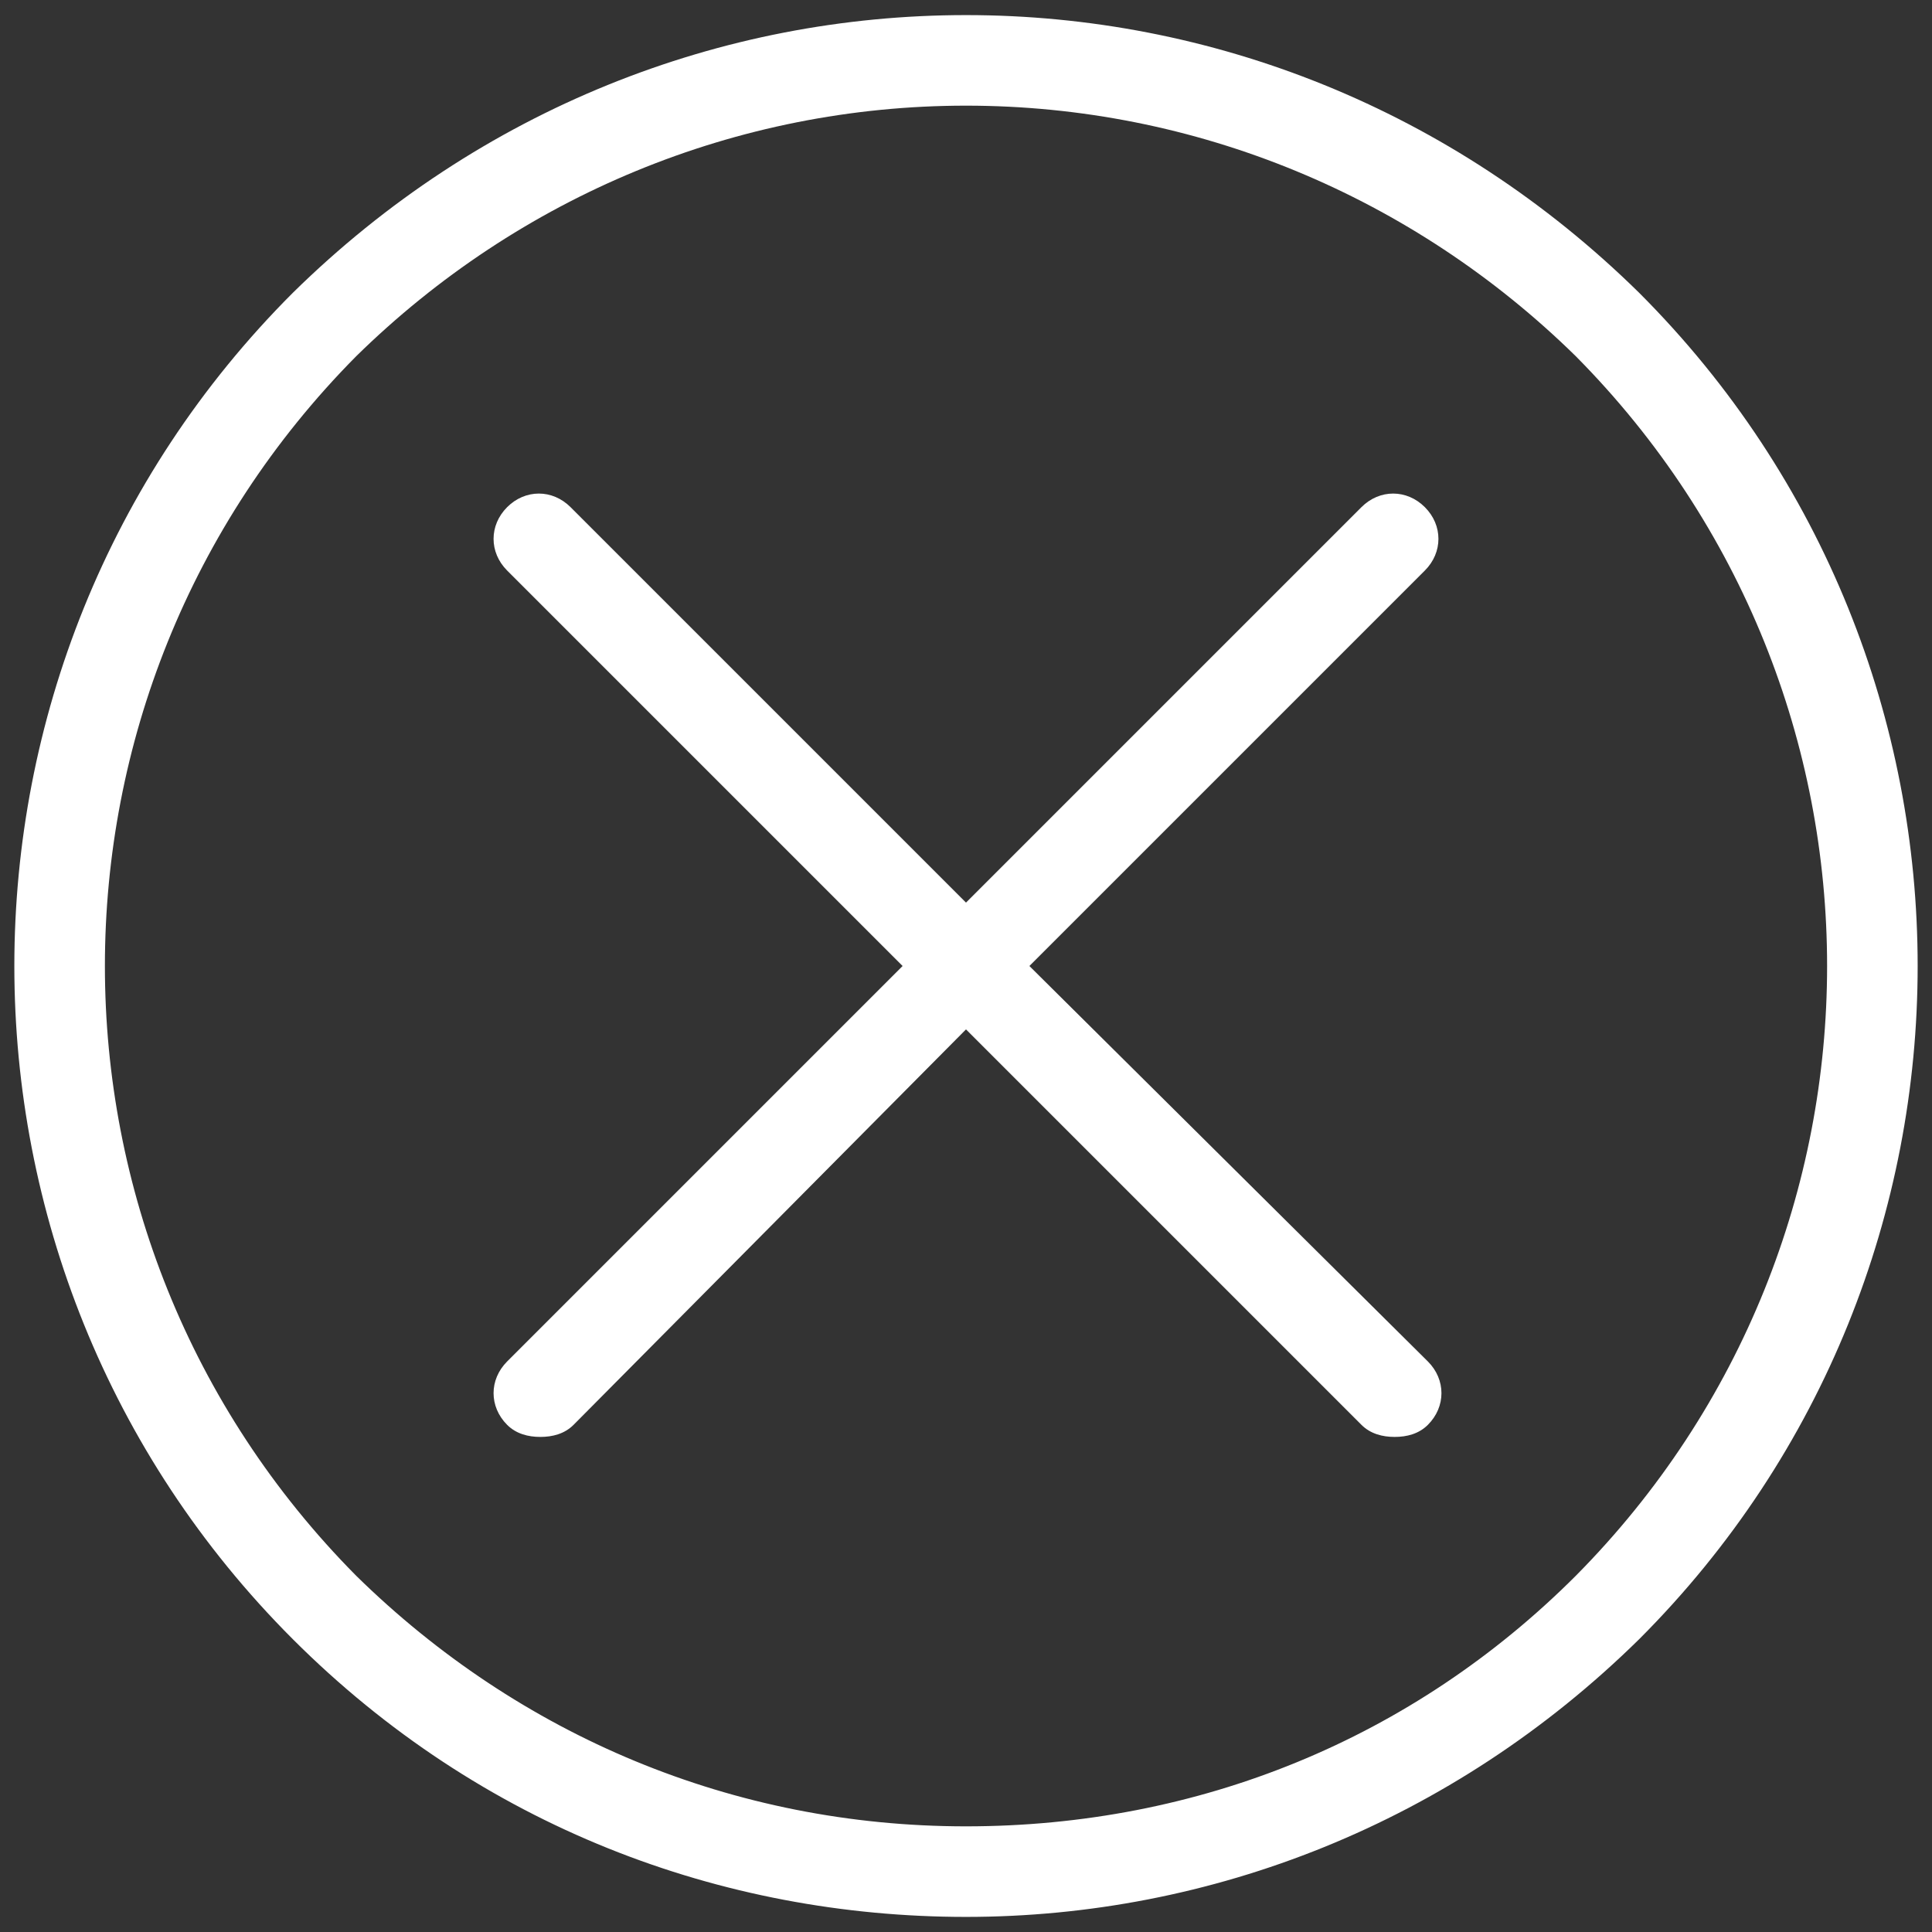
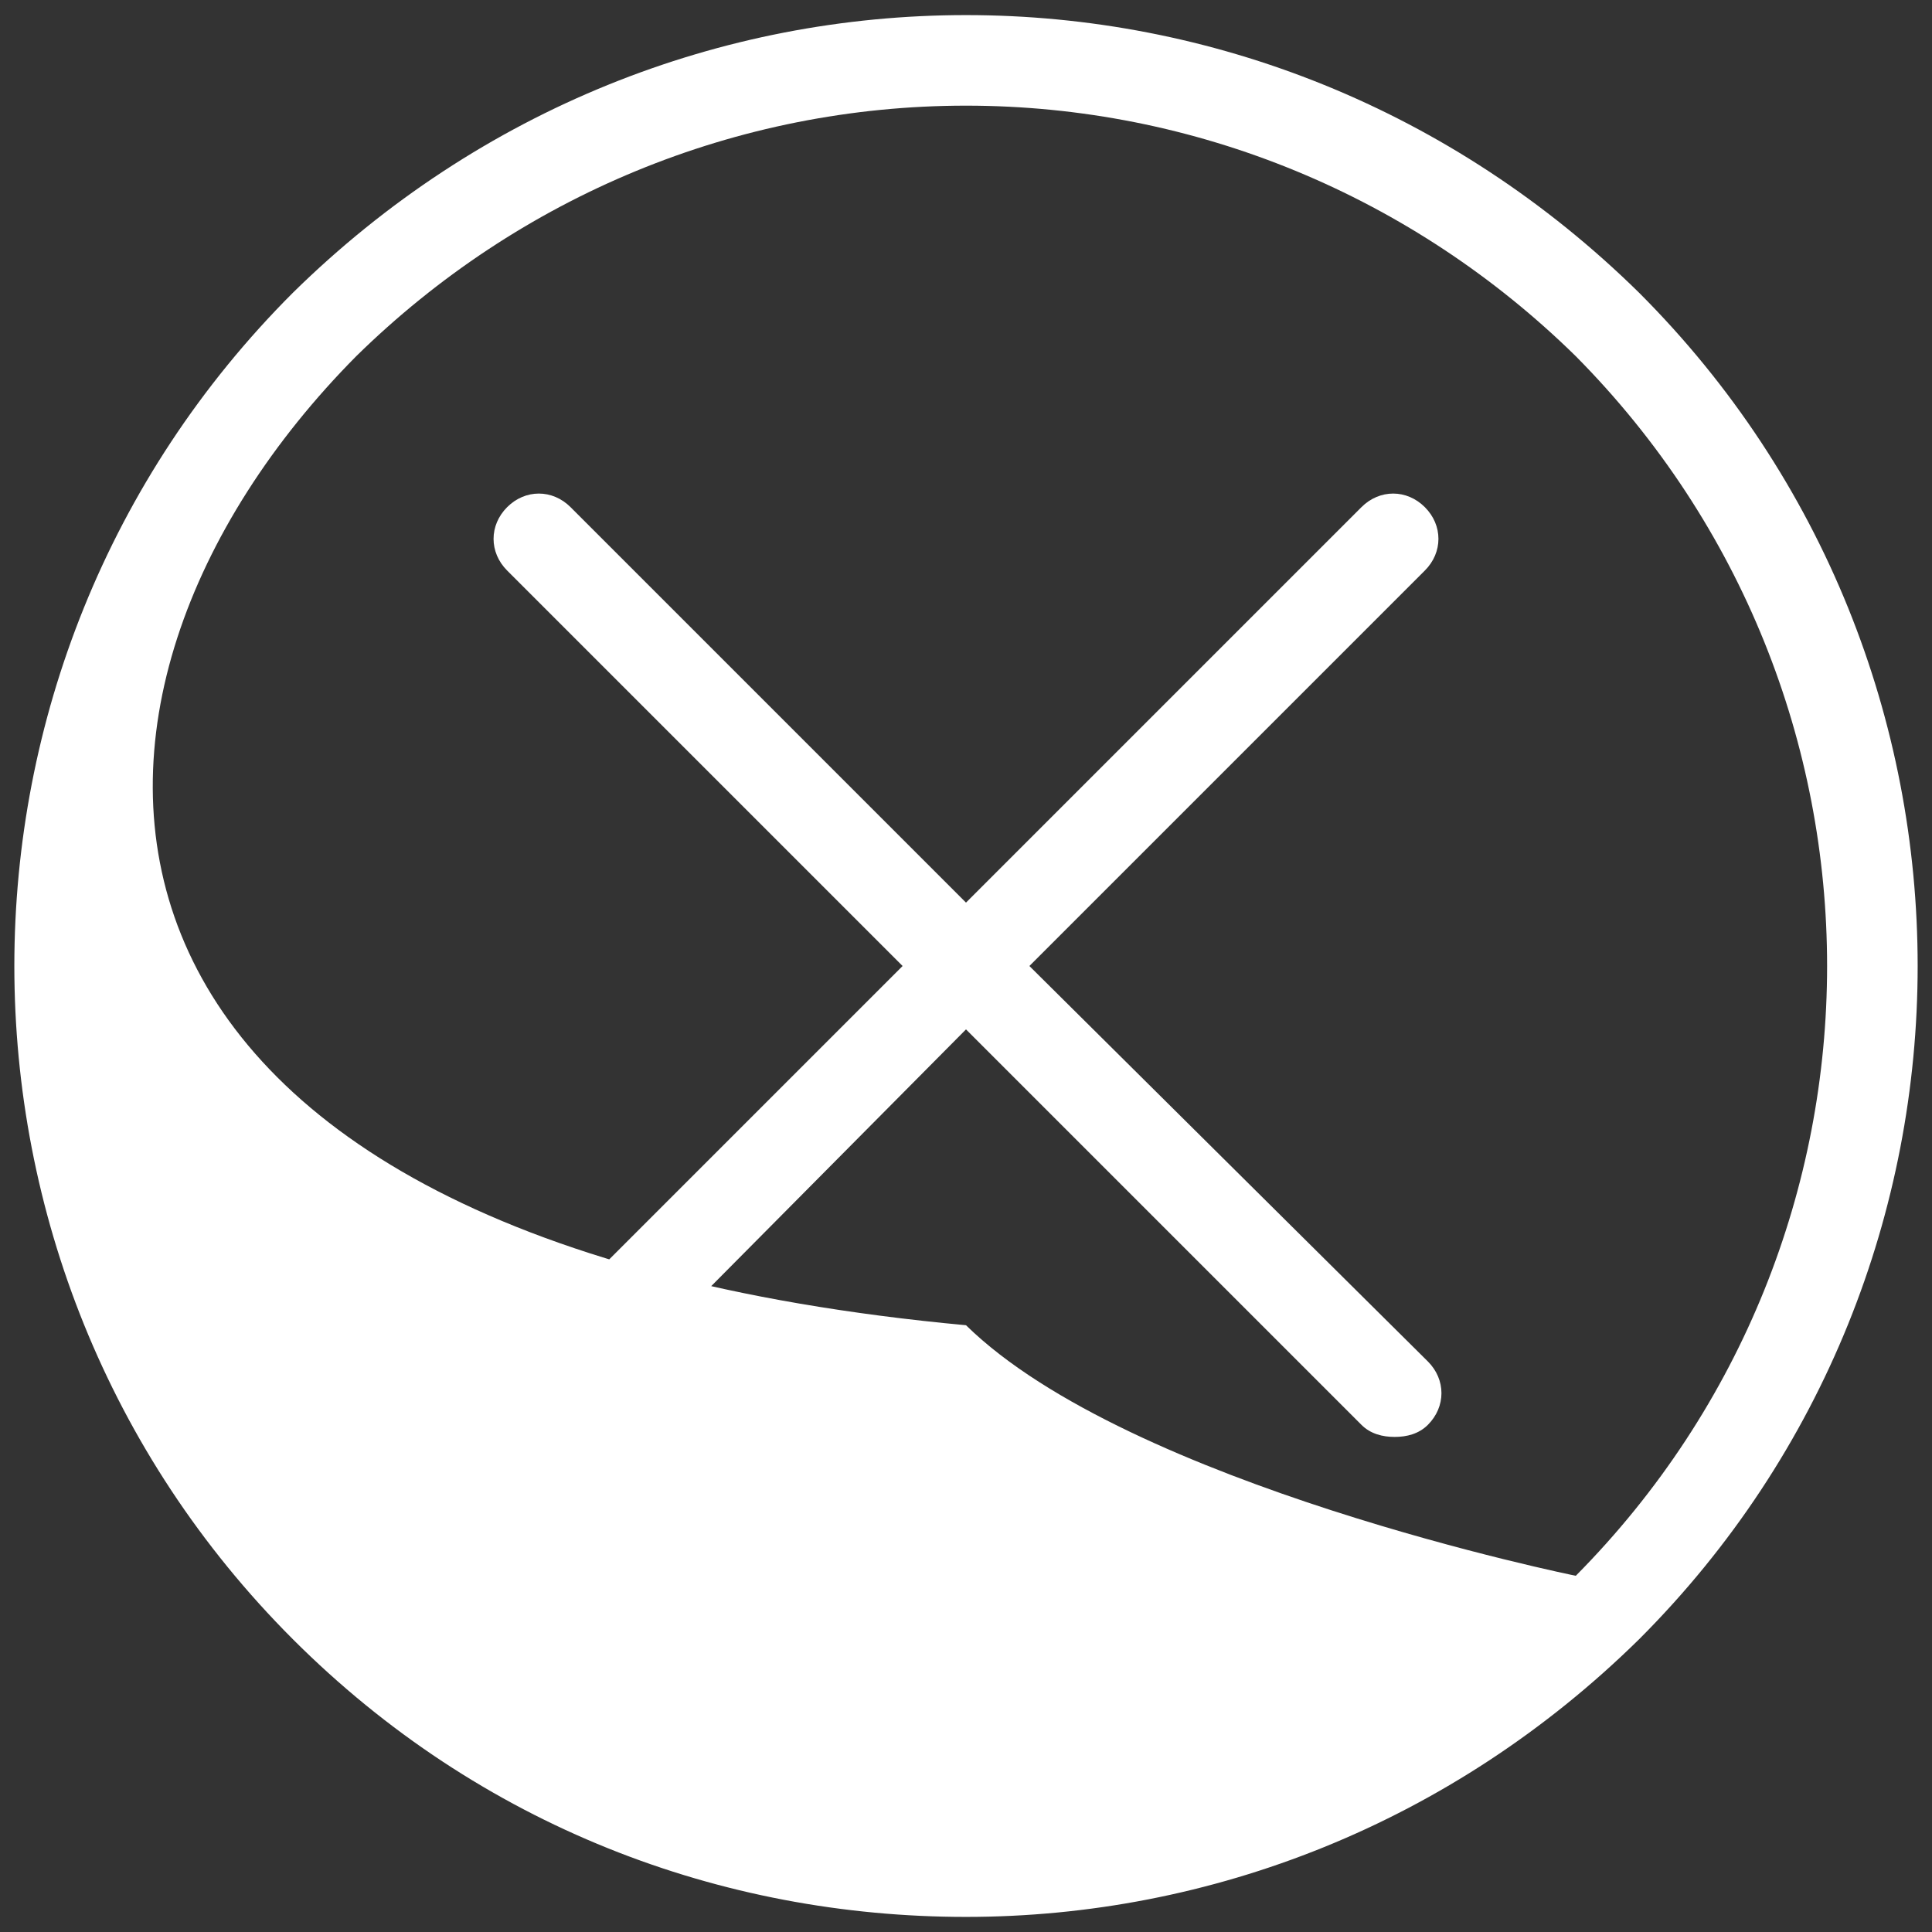
<svg xmlns="http://www.w3.org/2000/svg" id="Ebene_1" x="0px" y="0px" viewBox="0 0 64 64" style="enable-background:new 0 0 64 64;" xml:space="preserve">
  <rect x="0" y="0" width="64" height="64" fill="#333333" stroke="none" />
  <style type="text/css"> .st0{fill:#FFFFFF;} </style>
-   <path class="st0" d="M54.3,9.7C48.1,3.6,40.1,0.5,32,0.5c-8.1,0-16.1,3.1-22.3,9.2C-2.6,22-2.6,42,9.7,54.3 c6.2,6.2,14.2,9.2,22.3,9.2c8.1,0,16.1-3.1,22.3-9.2C66.6,42,66.6,22,54.3,9.7z M52.2,52.2c-5.4,5.4-12.5,8.3-20.2,8.3 s-14.8-3-20.2-8.3C0.7,41,0.7,23,11.8,11.8C17.2,6.5,24.4,3.5,32,3.5c7.6,0,14.8,3,20.2,8.3C63.3,23,63.3,41,52.2,52.2z M47.2,16.8 c-0.6-0.6-1.5-0.6-2.1,0L32,29.9L18.9,16.8c-0.6-0.6-1.5-0.6-2.1,0c-0.6,0.6-0.6,1.5,0,2.1L29.9,32L16.8,45.1 c-0.6,0.6-0.6,1.5,0,2.1c0.3,0.3,0.7,0.4,1.1,0.4s0.8-0.1,1.1-0.4L32,34.1l13.1,13.1c0.3,0.3,0.7,0.4,1.1,0.4s0.8-0.1,1.1-0.4 c0.6-0.6,0.6-1.5,0-2.1L34.1,32l13.1-13.1C47.8,18.3,47.8,17.4,47.2,16.8z" />
+   <path class="st0" d="M54.3,9.7C48.1,3.6,40.1,0.5,32,0.5c-8.1,0-16.1,3.1-22.3,9.2C-2.6,22-2.6,42,9.7,54.3 c6.2,6.2,14.2,9.2,22.3,9.2c8.1,0,16.1-3.1,22.3-9.2C66.6,42,66.6,22,54.3,9.7z M52.2,52.2s-14.8-3-20.2-8.3C0.7,41,0.7,23,11.8,11.8C17.2,6.5,24.4,3.5,32,3.5c7.6,0,14.8,3,20.2,8.3C63.3,23,63.3,41,52.2,52.2z M47.2,16.8 c-0.6-0.6-1.5-0.6-2.1,0L32,29.9L18.9,16.8c-0.6-0.6-1.5-0.6-2.1,0c-0.6,0.6-0.6,1.5,0,2.1L29.9,32L16.8,45.1 c-0.6,0.6-0.6,1.5,0,2.1c0.3,0.3,0.7,0.4,1.1,0.4s0.8-0.1,1.1-0.4L32,34.1l13.1,13.1c0.3,0.3,0.7,0.4,1.1,0.4s0.8-0.1,1.1-0.4 c0.6-0.6,0.6-1.5,0-2.1L34.1,32l13.1-13.1C47.8,18.3,47.8,17.4,47.2,16.8z" />
</svg>